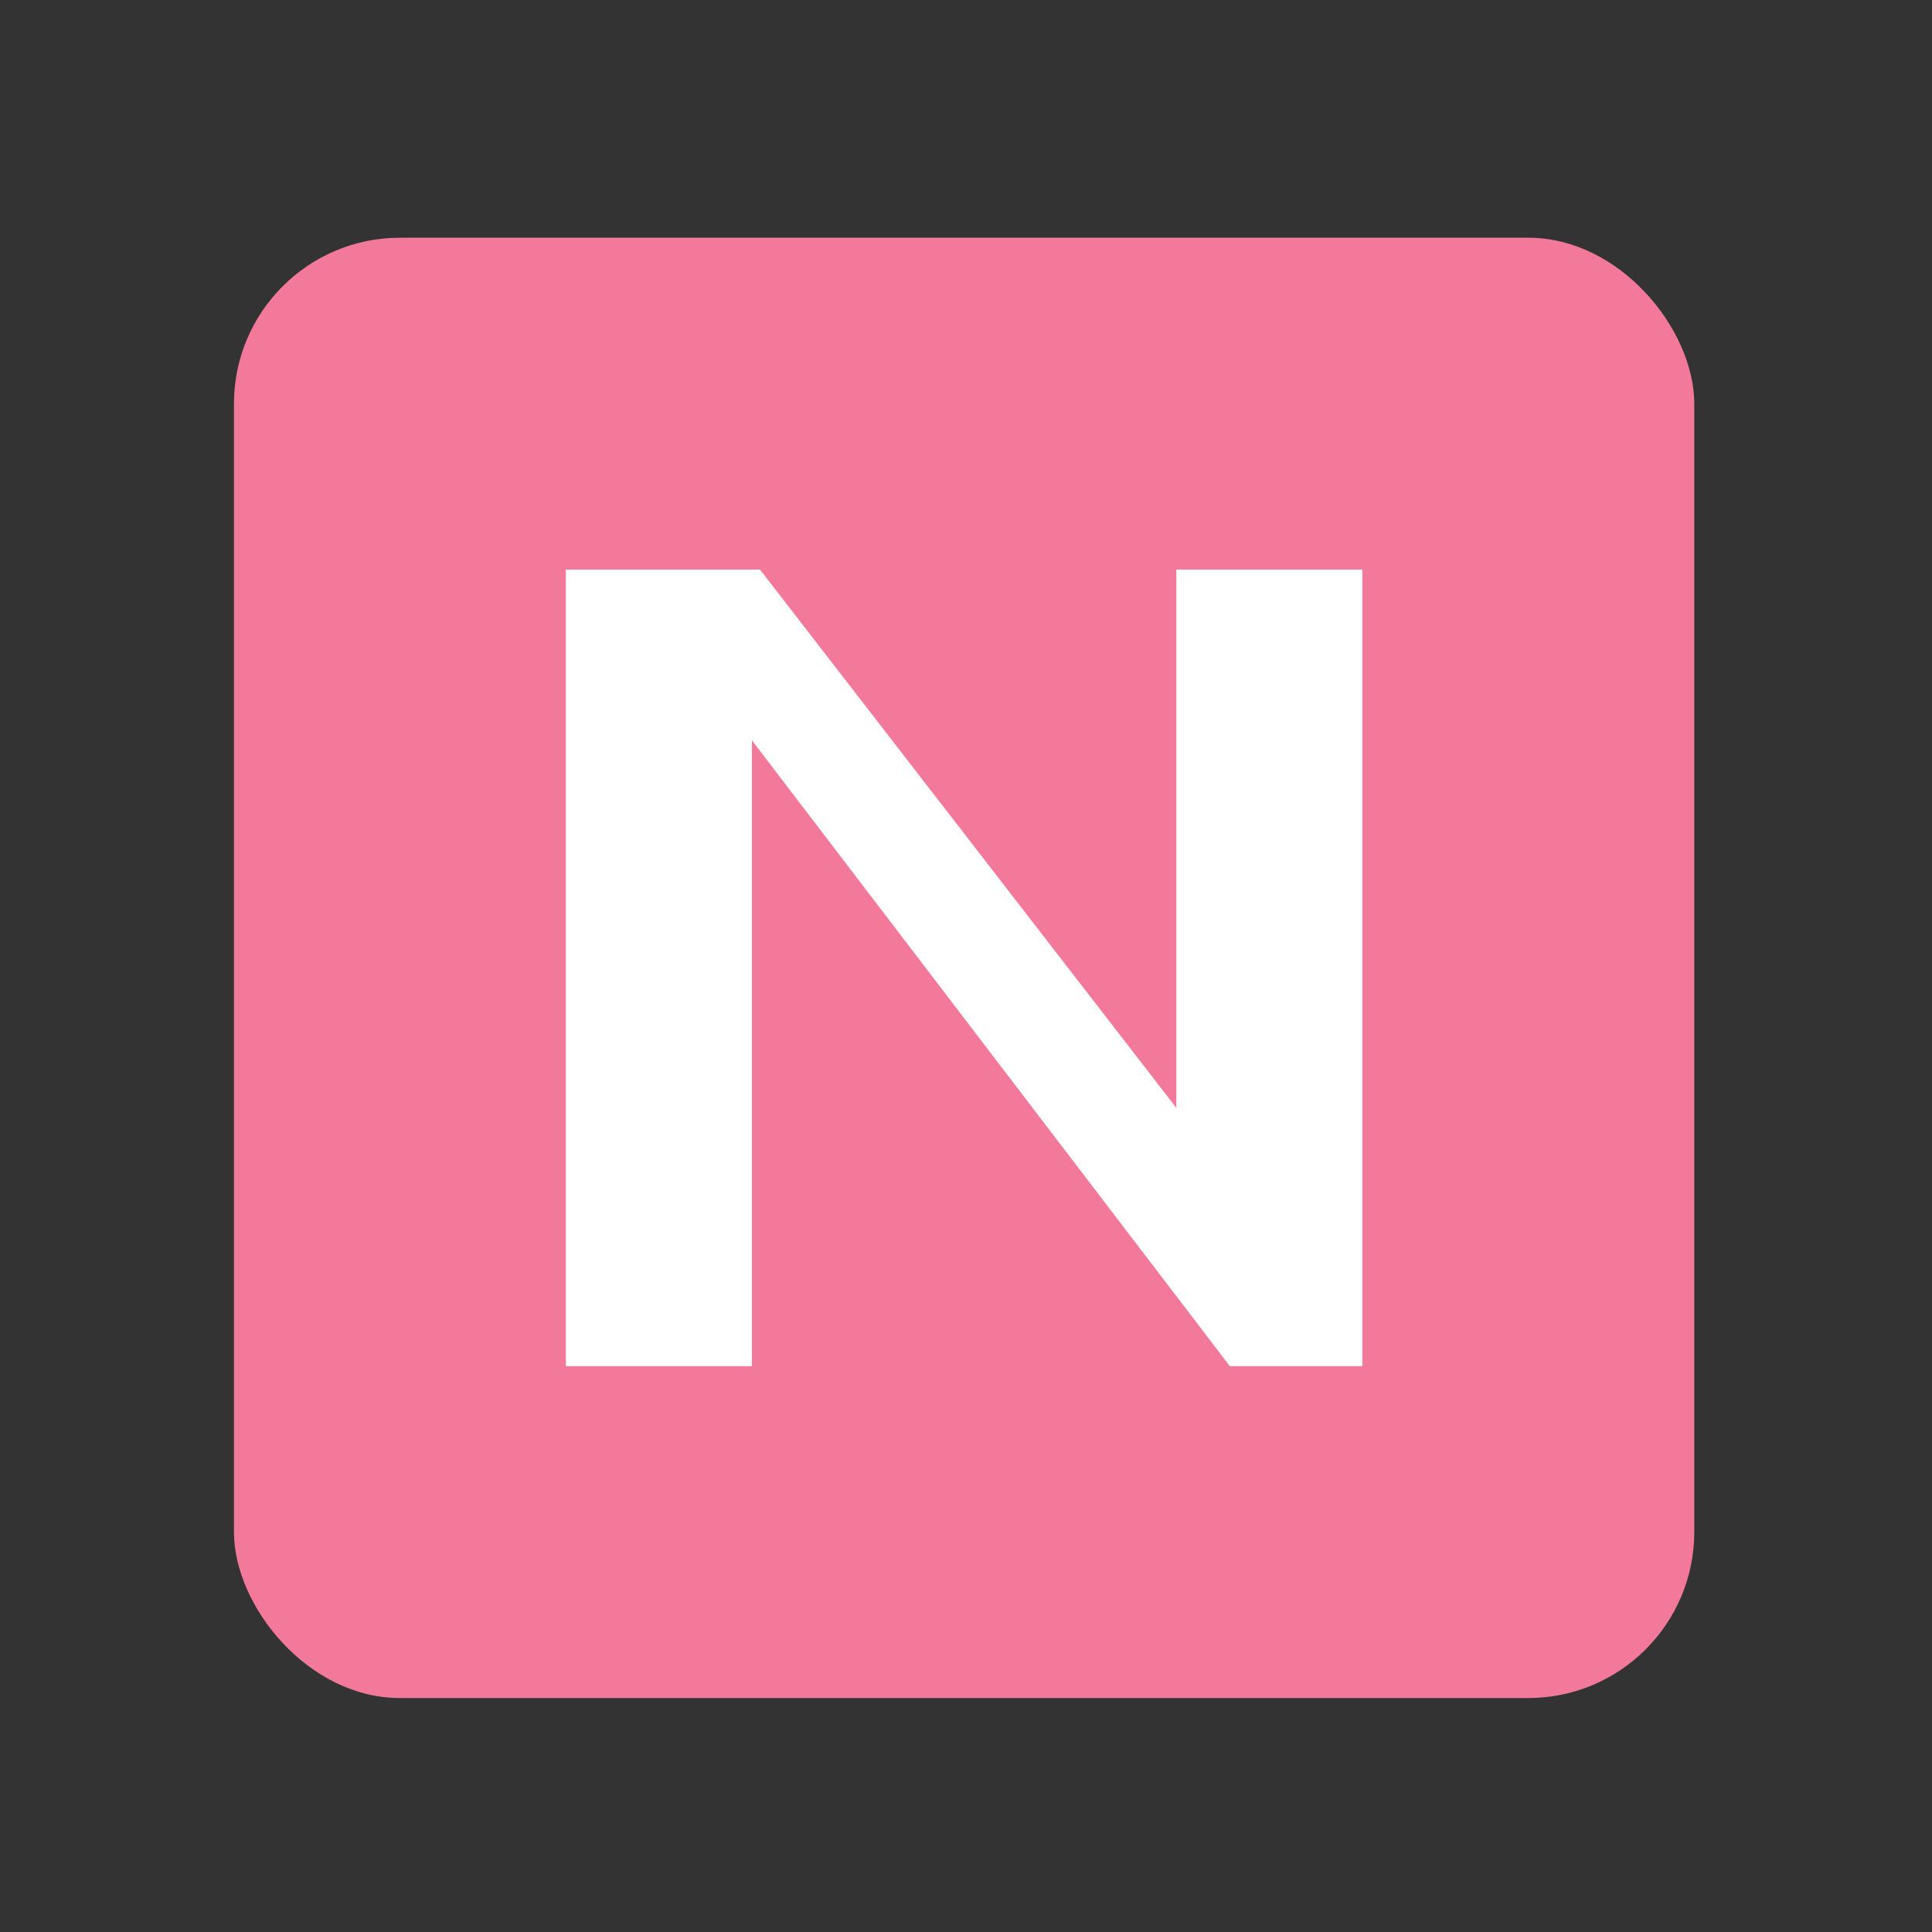
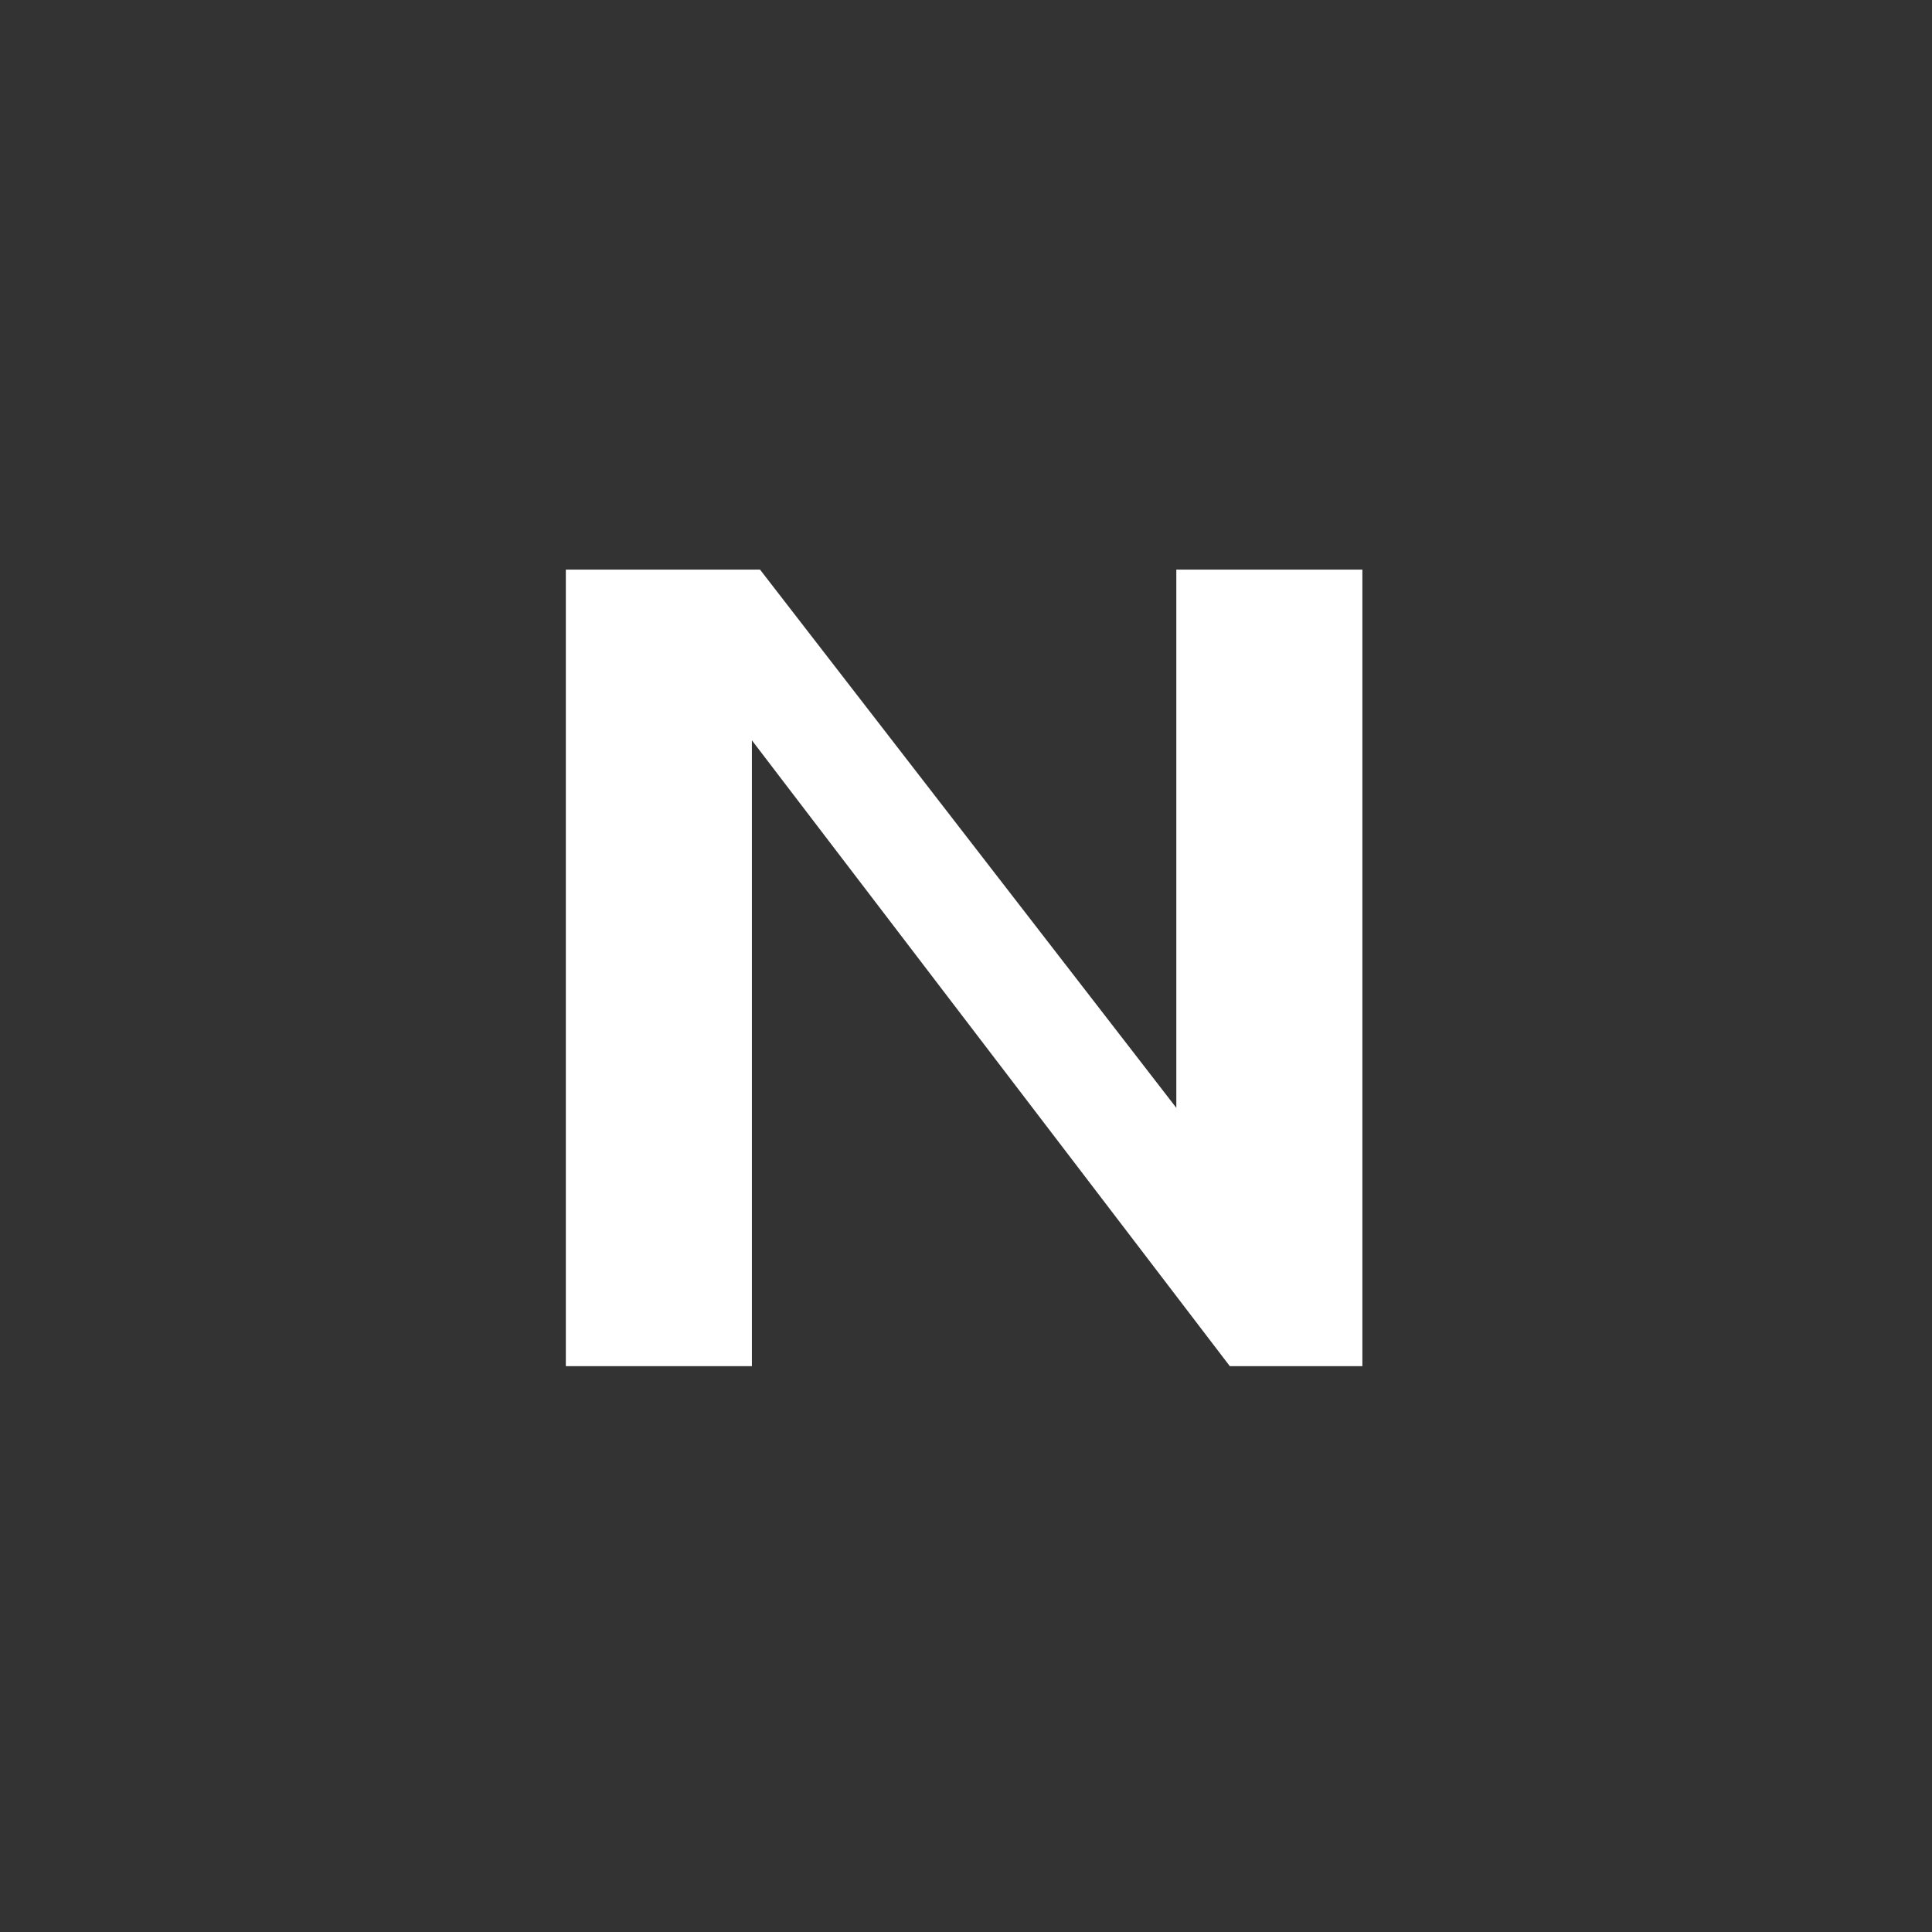
<svg xmlns="http://www.w3.org/2000/svg" width="512" height="512" viewBox="0 0 512 512" fill="none">
  <rect x="0" y="0" width="512" height="512" fill="#333333" stroke="none" />
-   <rect x="62" y="63" width="387" height="387" rx="44" fill="#F27999" />
  <path d="M149.953 150.954H201.416L311.738 293.591V150.954H361.044V362.045H325.914L199.259 196.188L199.259 362.045H149.953L149.953 150.954Z" fill="white" />
</svg>